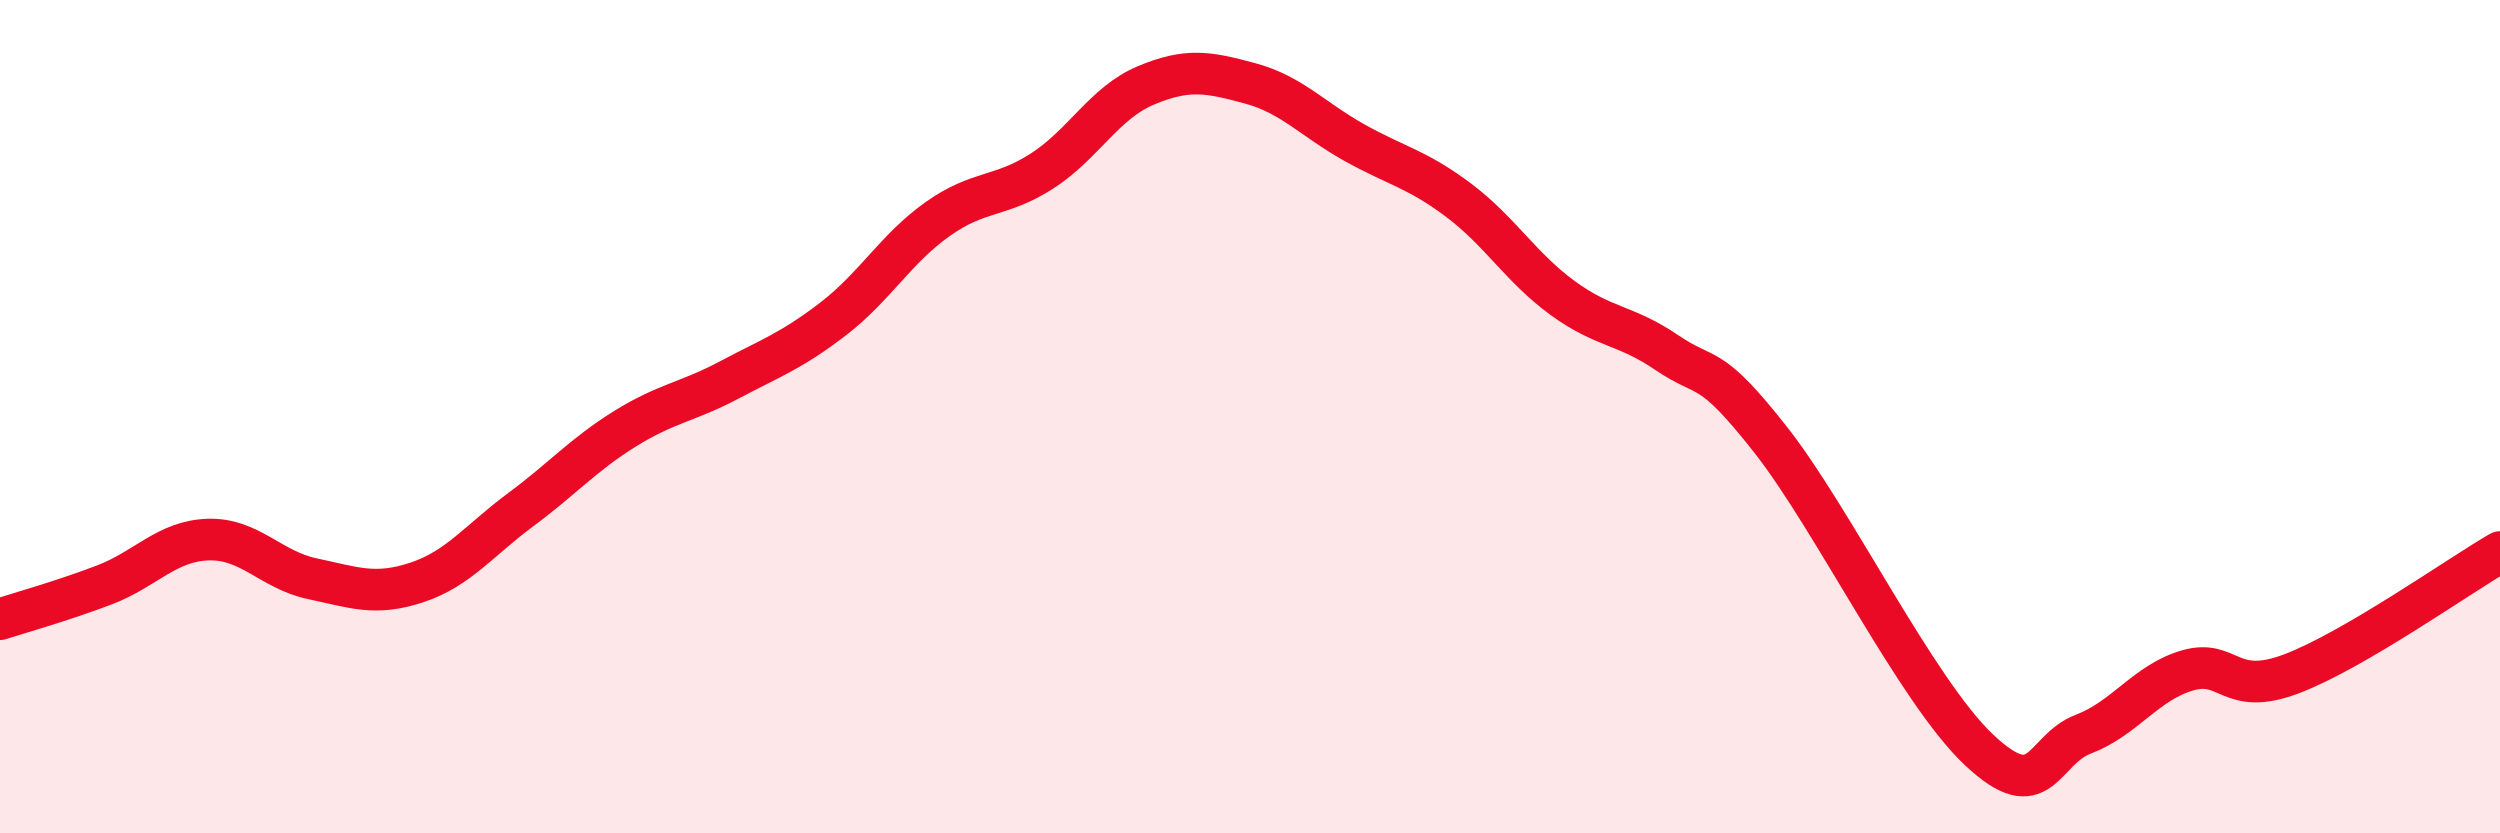
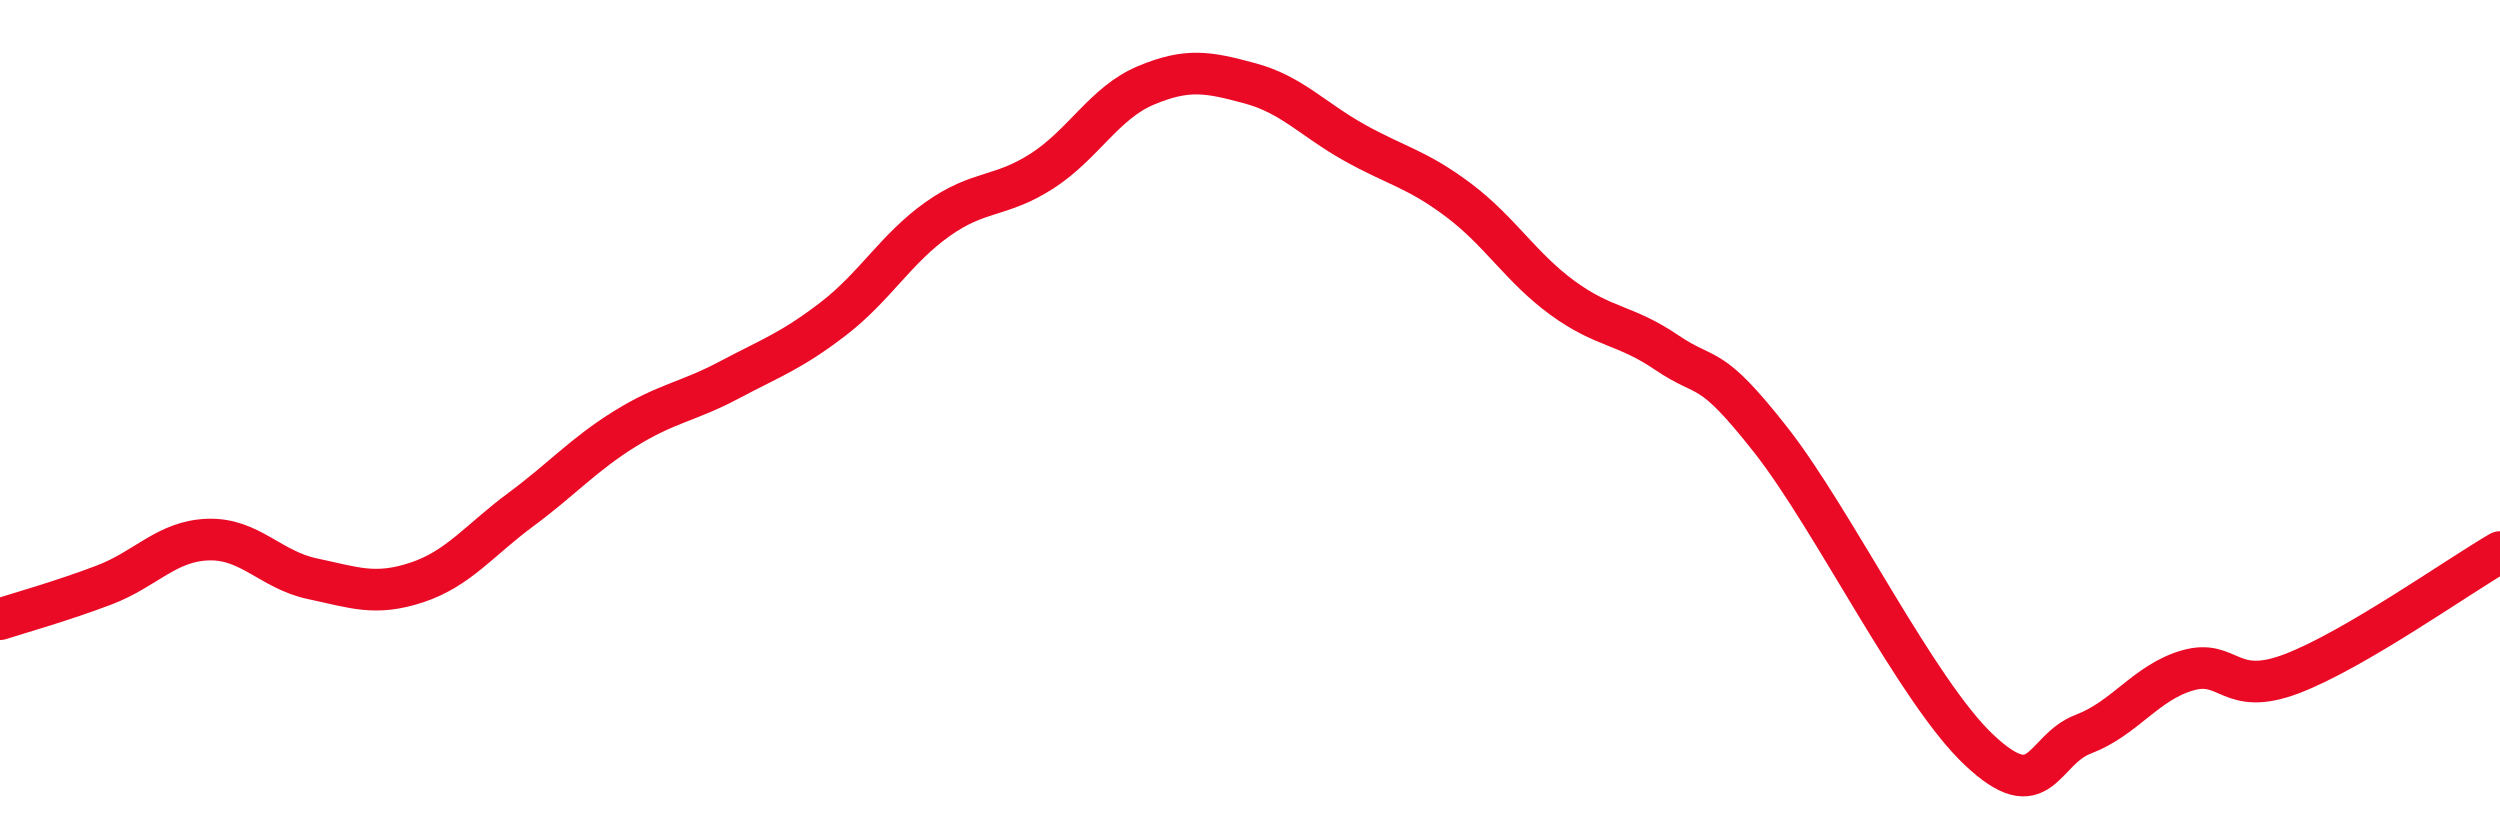
<svg xmlns="http://www.w3.org/2000/svg" width="60" height="20" viewBox="0 0 60 20">
-   <path d="M 0,14.86 C 0.5,14.7 1.5,14.42 2.5,14.04 C 3.5,13.66 4,12.98 5,12.95 C 6,12.92 6.5,13.68 7.5,13.89 C 8.5,14.1 9,14.31 10,13.98 C 11,13.65 11.5,12.97 12.5,12.23 C 13.5,11.49 14,10.91 15,10.29 C 16,9.67 16.5,9.65 17.5,9.12 C 18.5,8.59 19,8.42 20,7.65 C 21,6.88 21.5,5.97 22.5,5.26 C 23.5,4.55 24,4.75 25,4.11 C 26,3.47 26.5,2.47 27.5,2.05 C 28.5,1.63 29,1.73 30,2 C 31,2.27 31.5,2.86 32.5,3.42 C 33.5,3.98 34,4.05 35,4.8 C 36,5.55 36.5,6.42 37.5,7.15 C 38.5,7.88 39,7.78 40,8.46 C 41,9.14 41,8.65 42.5,10.56 C 44,12.47 46,16.59 47.5,18 C 49,19.41 49,18 50,17.62 C 51,17.24 51.5,16.38 52.5,16.09 C 53.5,15.8 53.5,16.74 55,16.17 C 56.5,15.6 59,13.83 60,13.25L60 20L0 20Z" fill="#EB0A25" opacity="0.1" stroke-linecap="round" stroke-linejoin="round" />
  <path d="M 0,14.86 C 0.5,14.7 1.5,14.42 2.5,14.04 C 3.5,13.66 4,12.98 5,12.95 C 6,12.92 6.5,13.68 7.5,13.89 C 8.5,14.1 9,14.31 10,13.98 C 11,13.65 11.5,12.97 12.5,12.23 C 13.5,11.49 14,10.91 15,10.29 C 16,9.67 16.5,9.65 17.5,9.12 C 18.5,8.59 19,8.42 20,7.65 C 21,6.88 21.5,5.97 22.5,5.26 C 23.5,4.55 24,4.75 25,4.11 C 26,3.47 26.5,2.47 27.5,2.05 C 28.5,1.63 29,1.73 30,2 C 31,2.27 31.5,2.86 32.5,3.42 C 33.5,3.98 34,4.05 35,4.8 C 36,5.55 36.5,6.42 37.5,7.15 C 38.5,7.88 39,7.78 40,8.46 C 41,9.14 41,8.65 42.5,10.56 C 44,12.47 46,16.59 47.5,18 C 49,19.41 49,18 50,17.62 C 51,17.24 51.5,16.38 52.5,16.09 C 53.5,15.8 53.5,16.74 55,16.17 C 56.5,15.6 59,13.83 60,13.25" stroke="#EB0A25" stroke-width="1" fill="none" stroke-linecap="round" stroke-linejoin="round" />
</svg>